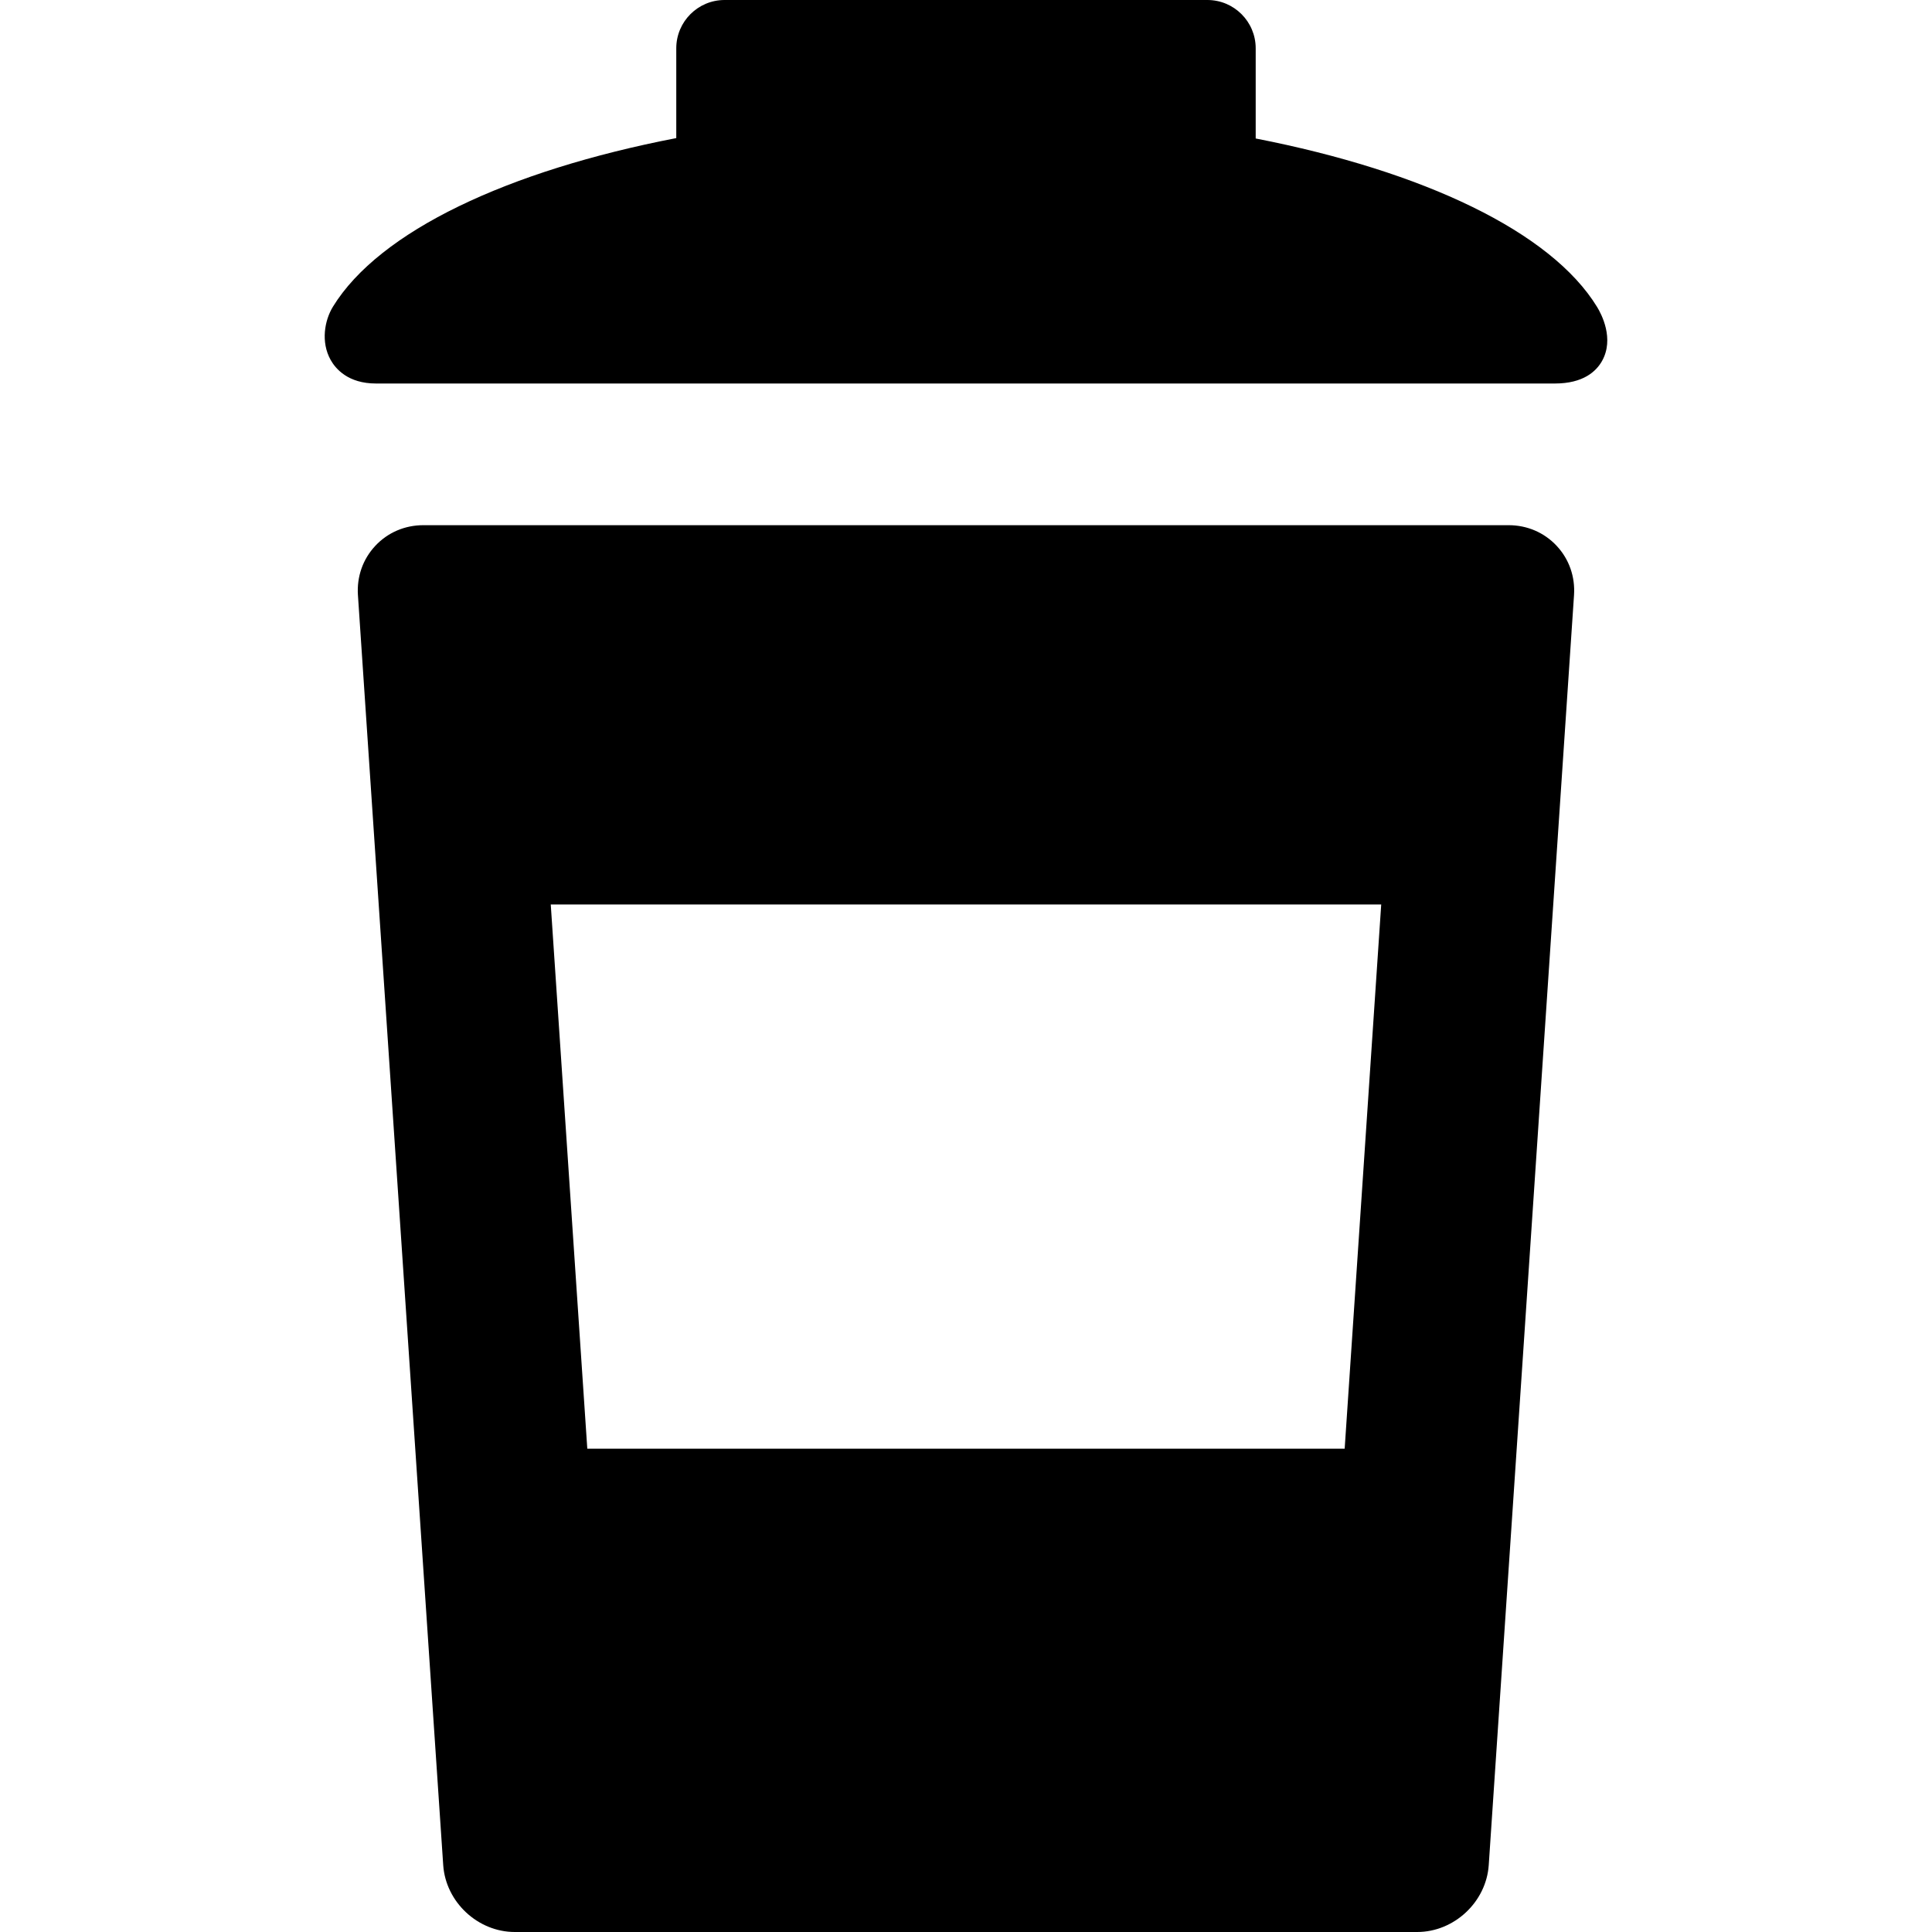
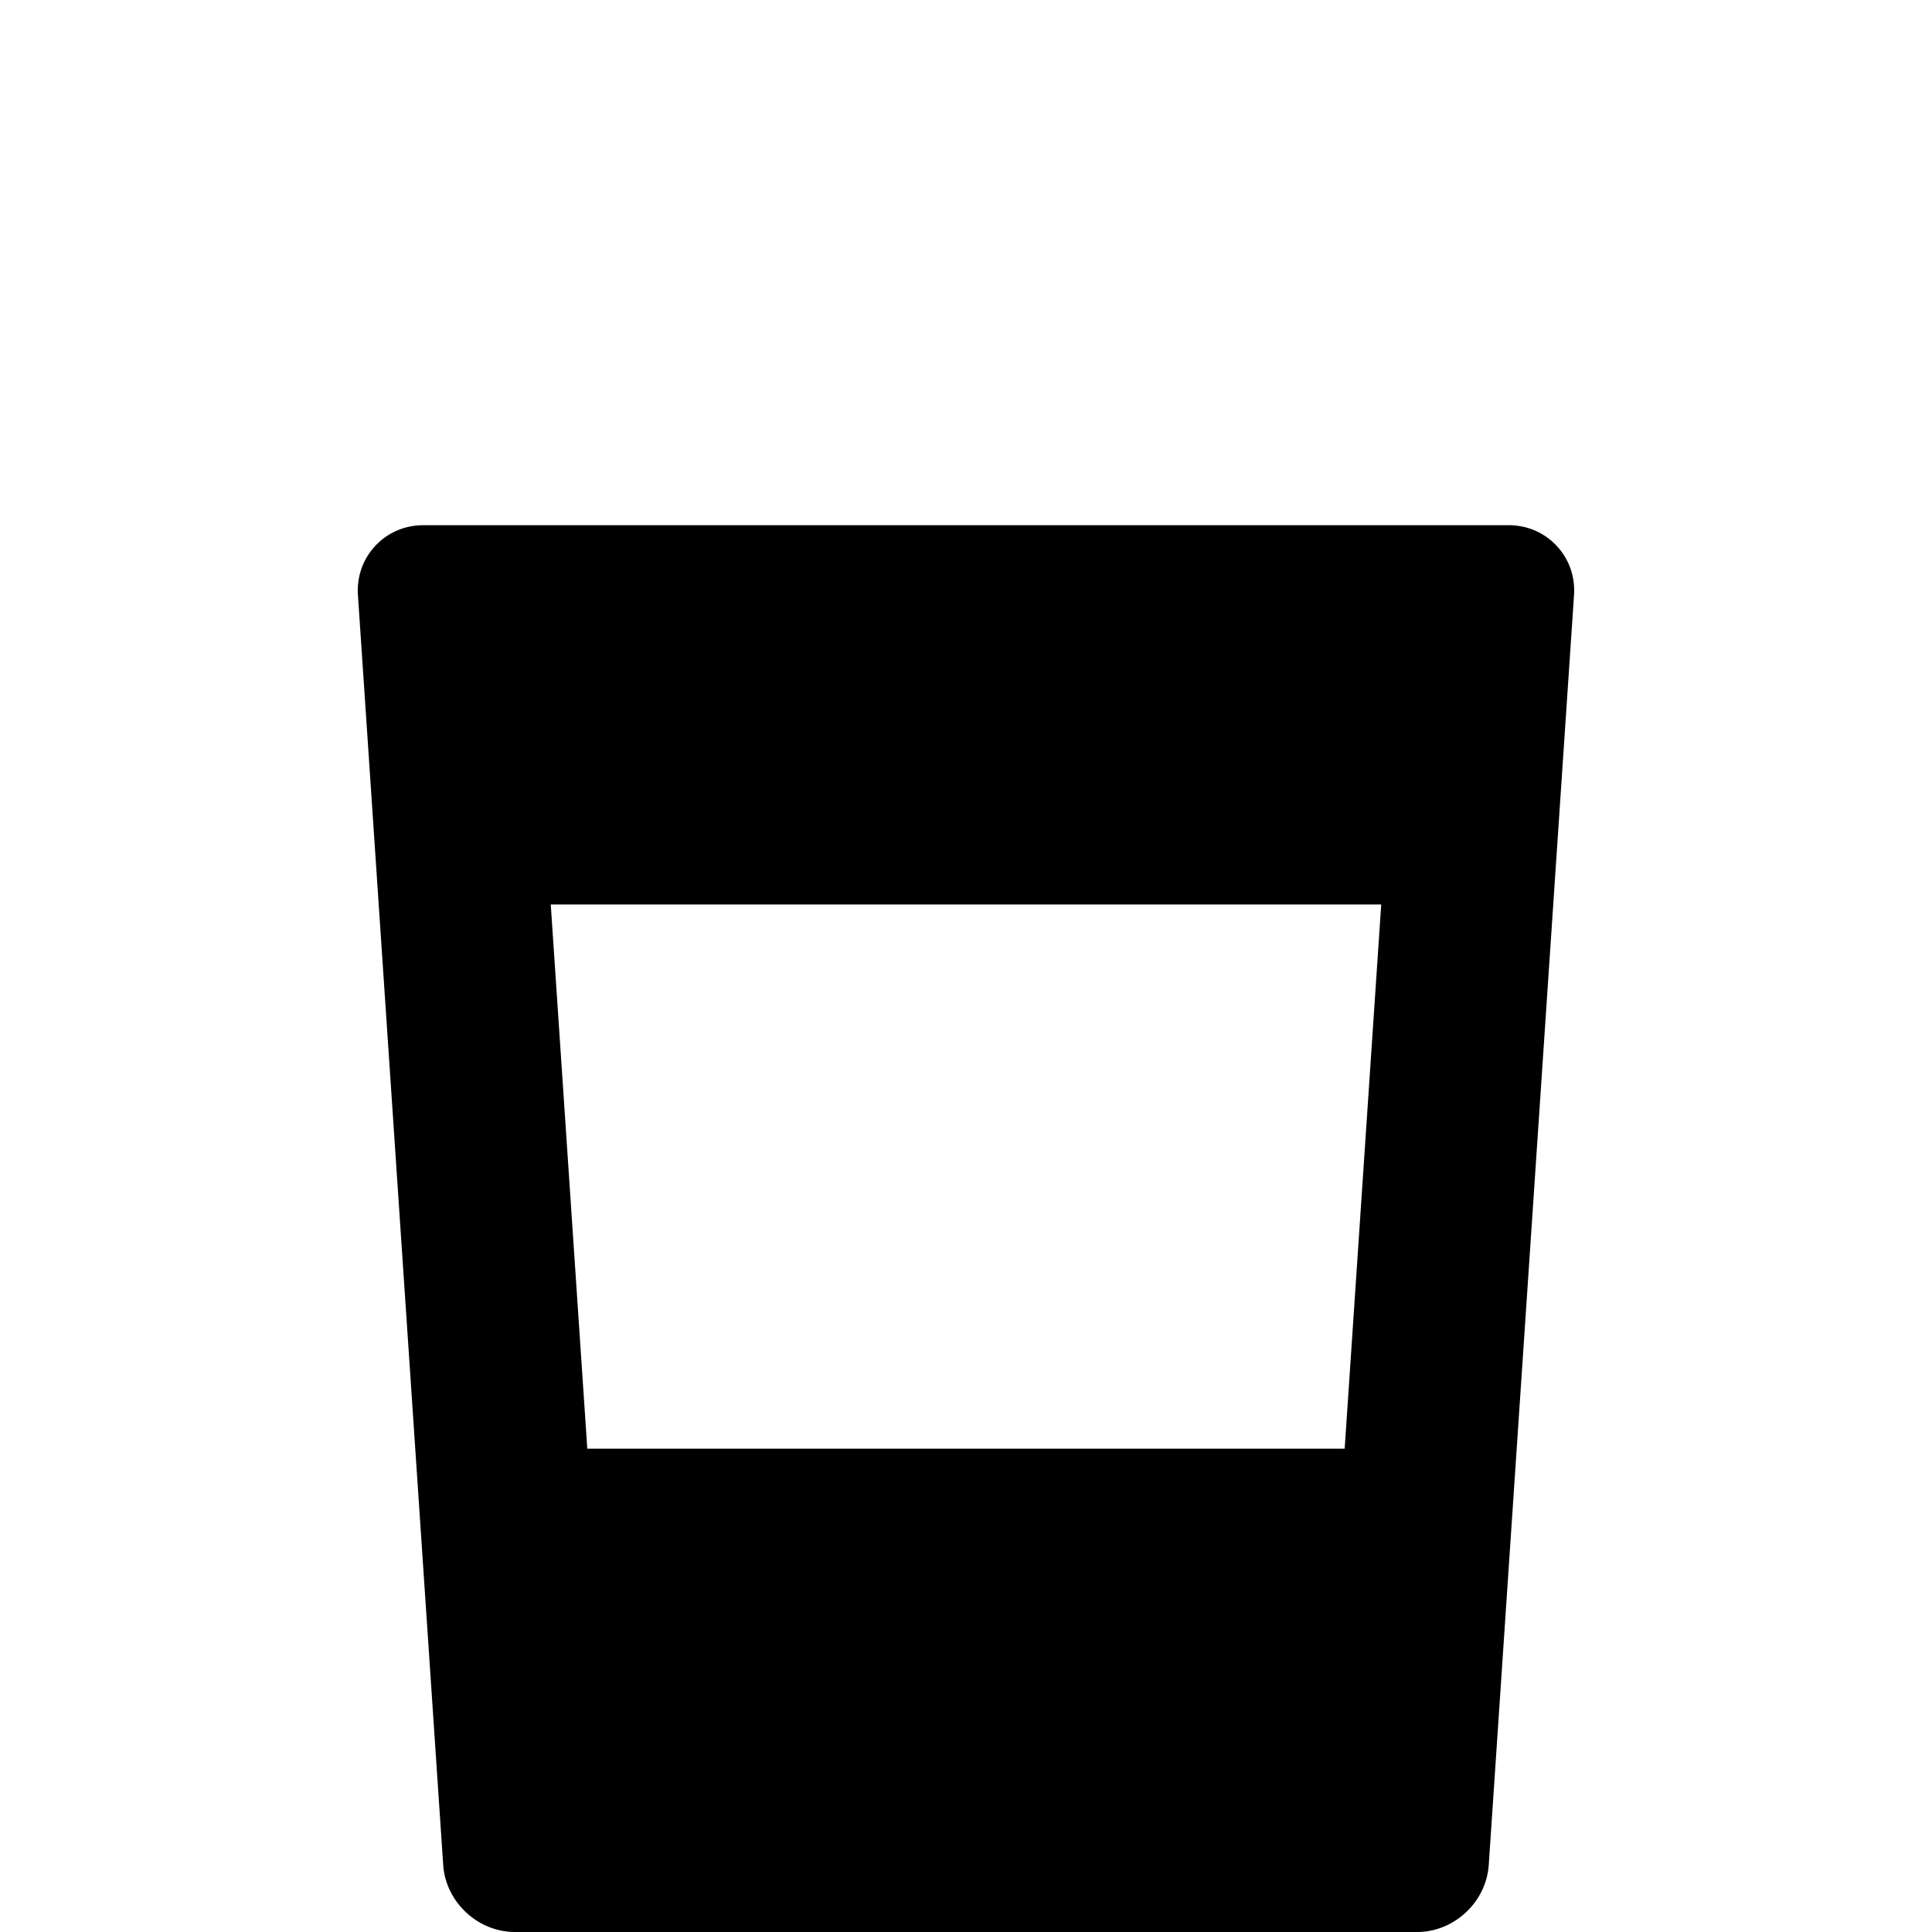
<svg xmlns="http://www.w3.org/2000/svg" fill="#000000" height="800px" width="800px" version="1.1" id="Capa_1" viewBox="0 0 422.754 422.754" xml:space="preserve">
  <g>
-     <path d="M349.482,67.188c-10.072-16.498-38.019-29.732-74.715-36.884v-19.74C274.767,4.739,270.029,0,264.203,0h-105.66   c-5.825,0-10.563,4.739-10.563,10.563v19.655c-36.863,7.122-64.98,20.368-75.128,36.896c-1.827,2.976-2.691,7.731-0.502,11.644   c1.078,1.927,3.8,5.16,9.915,5.16H340.23c6.246,0,9.061-2.681,10.322-4.929C353.279,74.13,350.422,68.727,349.482,67.188z" />
    <path d="M330.105,114.919H92.642c-4.06,0-7.795,1.604-10.519,4.517c-2.723,2.913-4.072,6.747-3.8,10.796l18.659,277.879   c0.542,8.074,7.566,14.643,15.659,14.643h197.463c8.093,0,15.117-6.569,15.658-14.643l18.66-277.879   c0.272-4.05-1.077-7.884-3.8-10.796C337.9,116.523,334.164,114.919,330.105,114.919z M294.237,316.993H128.51l-7.996-119.077   h181.719L294.237,316.993z" />
  </g>
</svg>